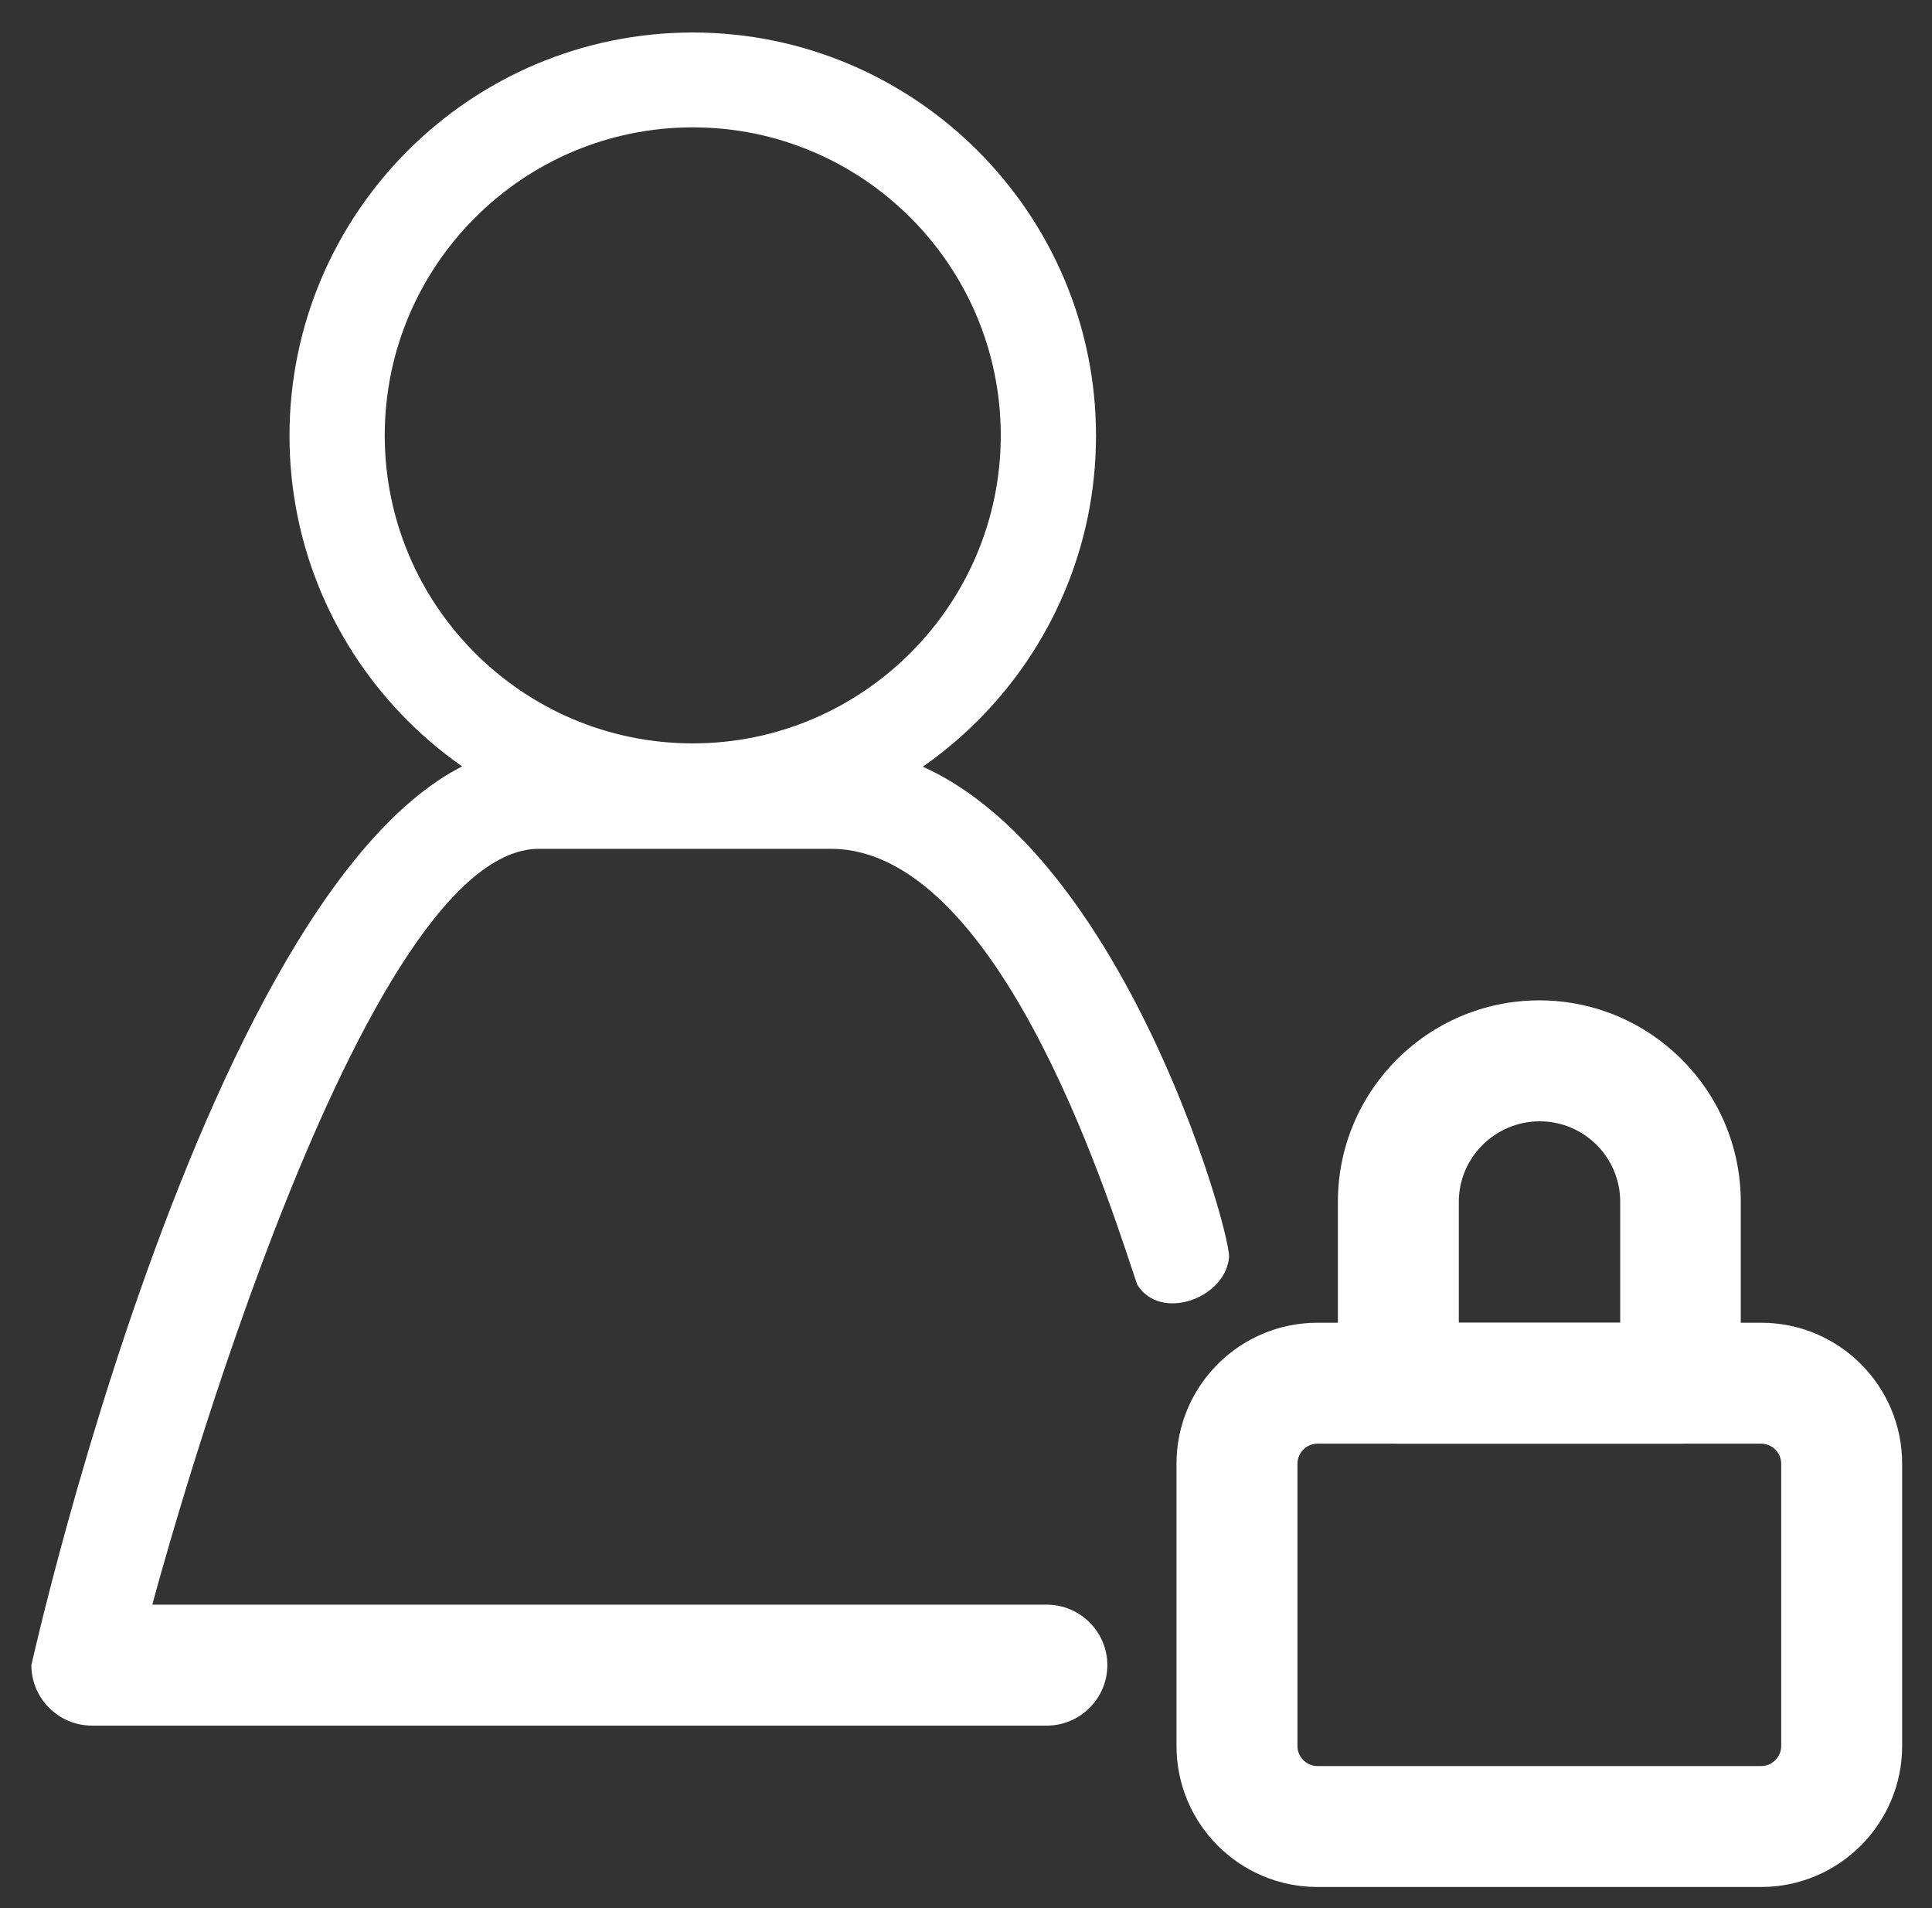
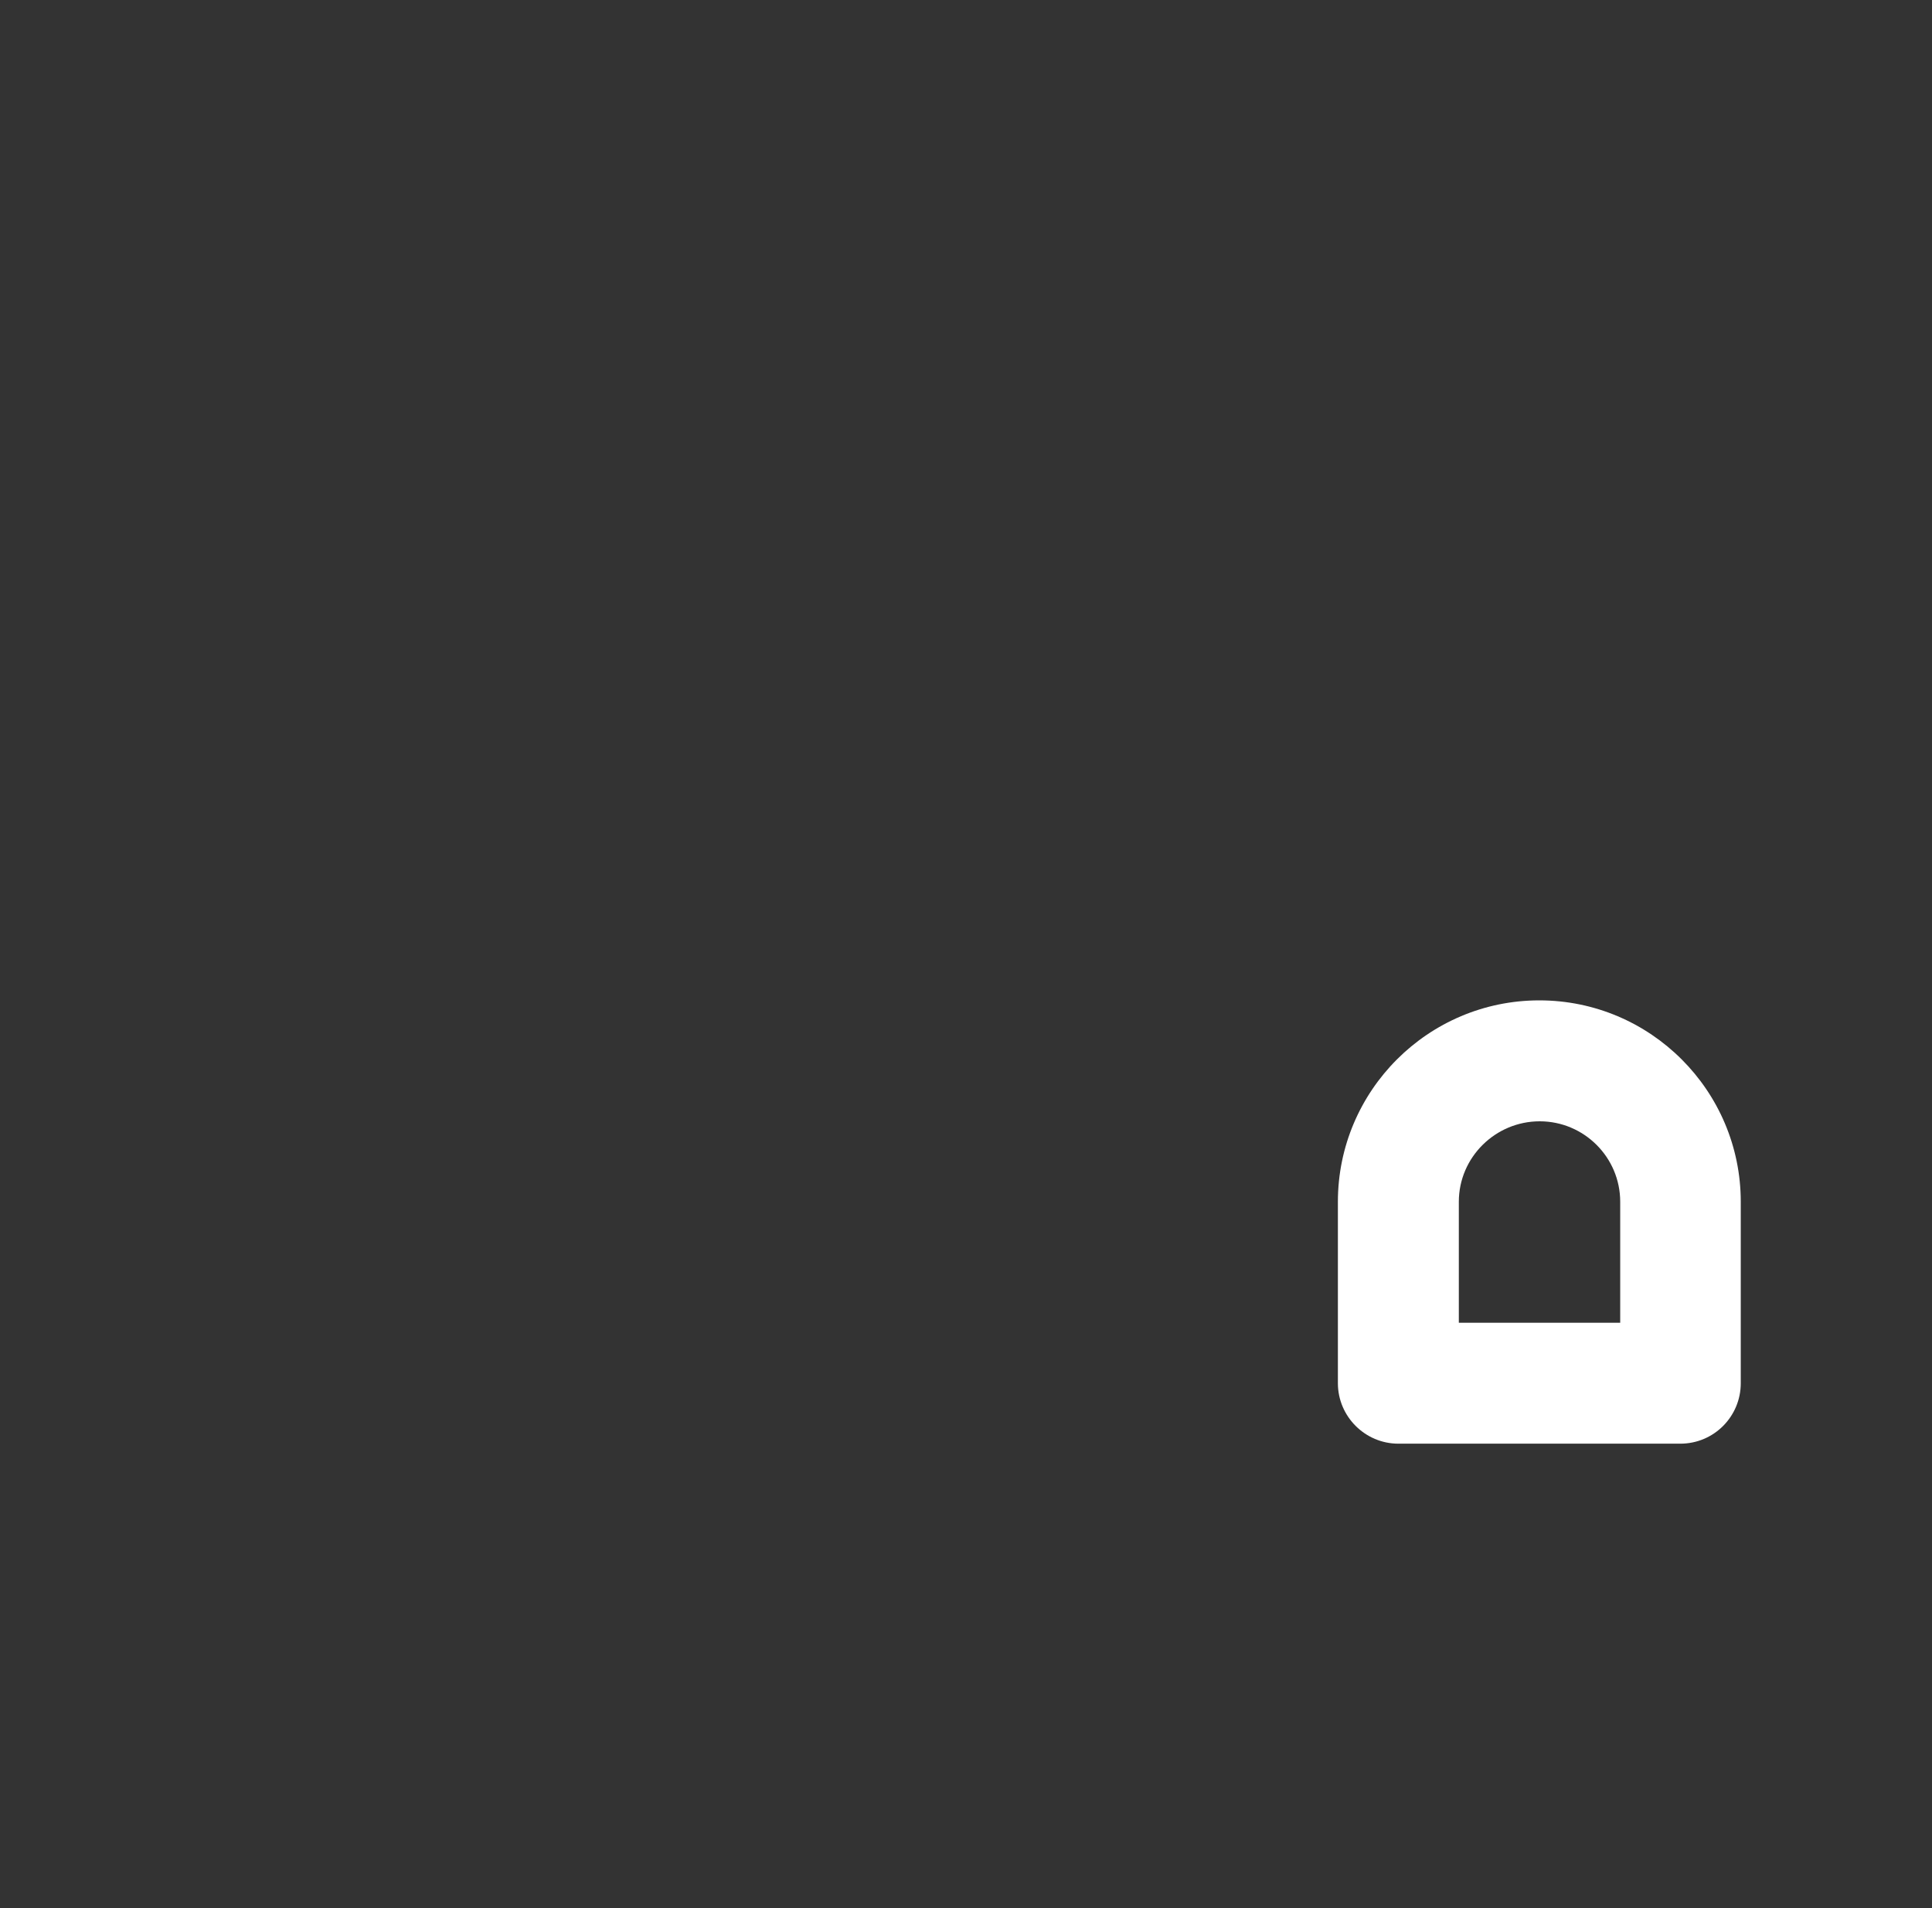
<svg xmlns="http://www.w3.org/2000/svg" version="1.1" id="Ebene_1" x="0px" y="0px" viewBox="0 0 511.2 504.9" xml:space="preserve">
  <rect x="0" y="0" width="511.2" height="504.9" fill="#333333" stroke="none" />
-   <path fill="#FFFFFF" d="M183.3,222c-58.8,0-106.7-47.8-106.7-106.7S124.5,8.6,183.3,8.6S290,56.5,290,115.3S242.1,222,183.3,222z   M183.3,33.7c-45,0-81.5,36.6-81.5,81.5c0,45,36.6,81.5,81.5,81.5s81.5-36.6,81.5-81.5S228.3,33.7,183.3,33.7z" />
-   <path fill="#FFFFFF" d="M466,499.3H348.6c-20.6,0-37.3-16.7-37.3-37.3v-74.7c0-20.6,16.7-37.3,37.3-37.3H466  c20.6,0,37.3,16.7,37.3,37.3V462C503.3,482.5,486.6,499.3,466,499.3z M348.6,382c-2.9,0-5.3,2.4-5.3,5.3V462c0,2.9,2.4,5.3,5.3,5.3  H466c2.9,0,5.3-2.4,5.3-5.3v-74.7c0-2.9-2.4-5.3-5.3-5.3H348.6z" />
-   <path fill="#FFFFFF" d="M444.6,382H370c-8.8,0-16-7.2-16-16v-48c0-29.4,23.9-53.3,53.3-53.3s53.3,23.9,53.3,53.3v48  C460.6,374.8,453.5,382,444.6,382z M386,350h42.7v-32c0-11.8-9.6-21.3-21.3-21.3S386,306.2,386,318V350z" />
-   <path fill="#FFFFFF" d="M277,456.6H24.3c-8.8,0-16-7.2-16-16c0,0,54-243,134.3-243h77.7c69.1,0,105.5,127.6,104.9,135.1  c-1,10.9-18.2,17.1-24.3,7.2c-5.6-16.1-34.9-114.6-80.6-115.3h-77.7c-49.2,0-102.3,200-102.3,200H277c8.8,0,16,7.2,16,16  S285.8,456.6,277,456.6z" />
+   <path fill="#FFFFFF" d="M444.6,382H370c-8.8,0-16-7.2-16-16v-48c0-29.4,23.9-53.3,53.3-53.3s53.3,23.9,53.3,53.3v48  C460.6,374.8,453.5,382,444.6,382M386,350h42.7v-32c0-11.8-9.6-21.3-21.3-21.3S386,306.2,386,318V350z" />
</svg>